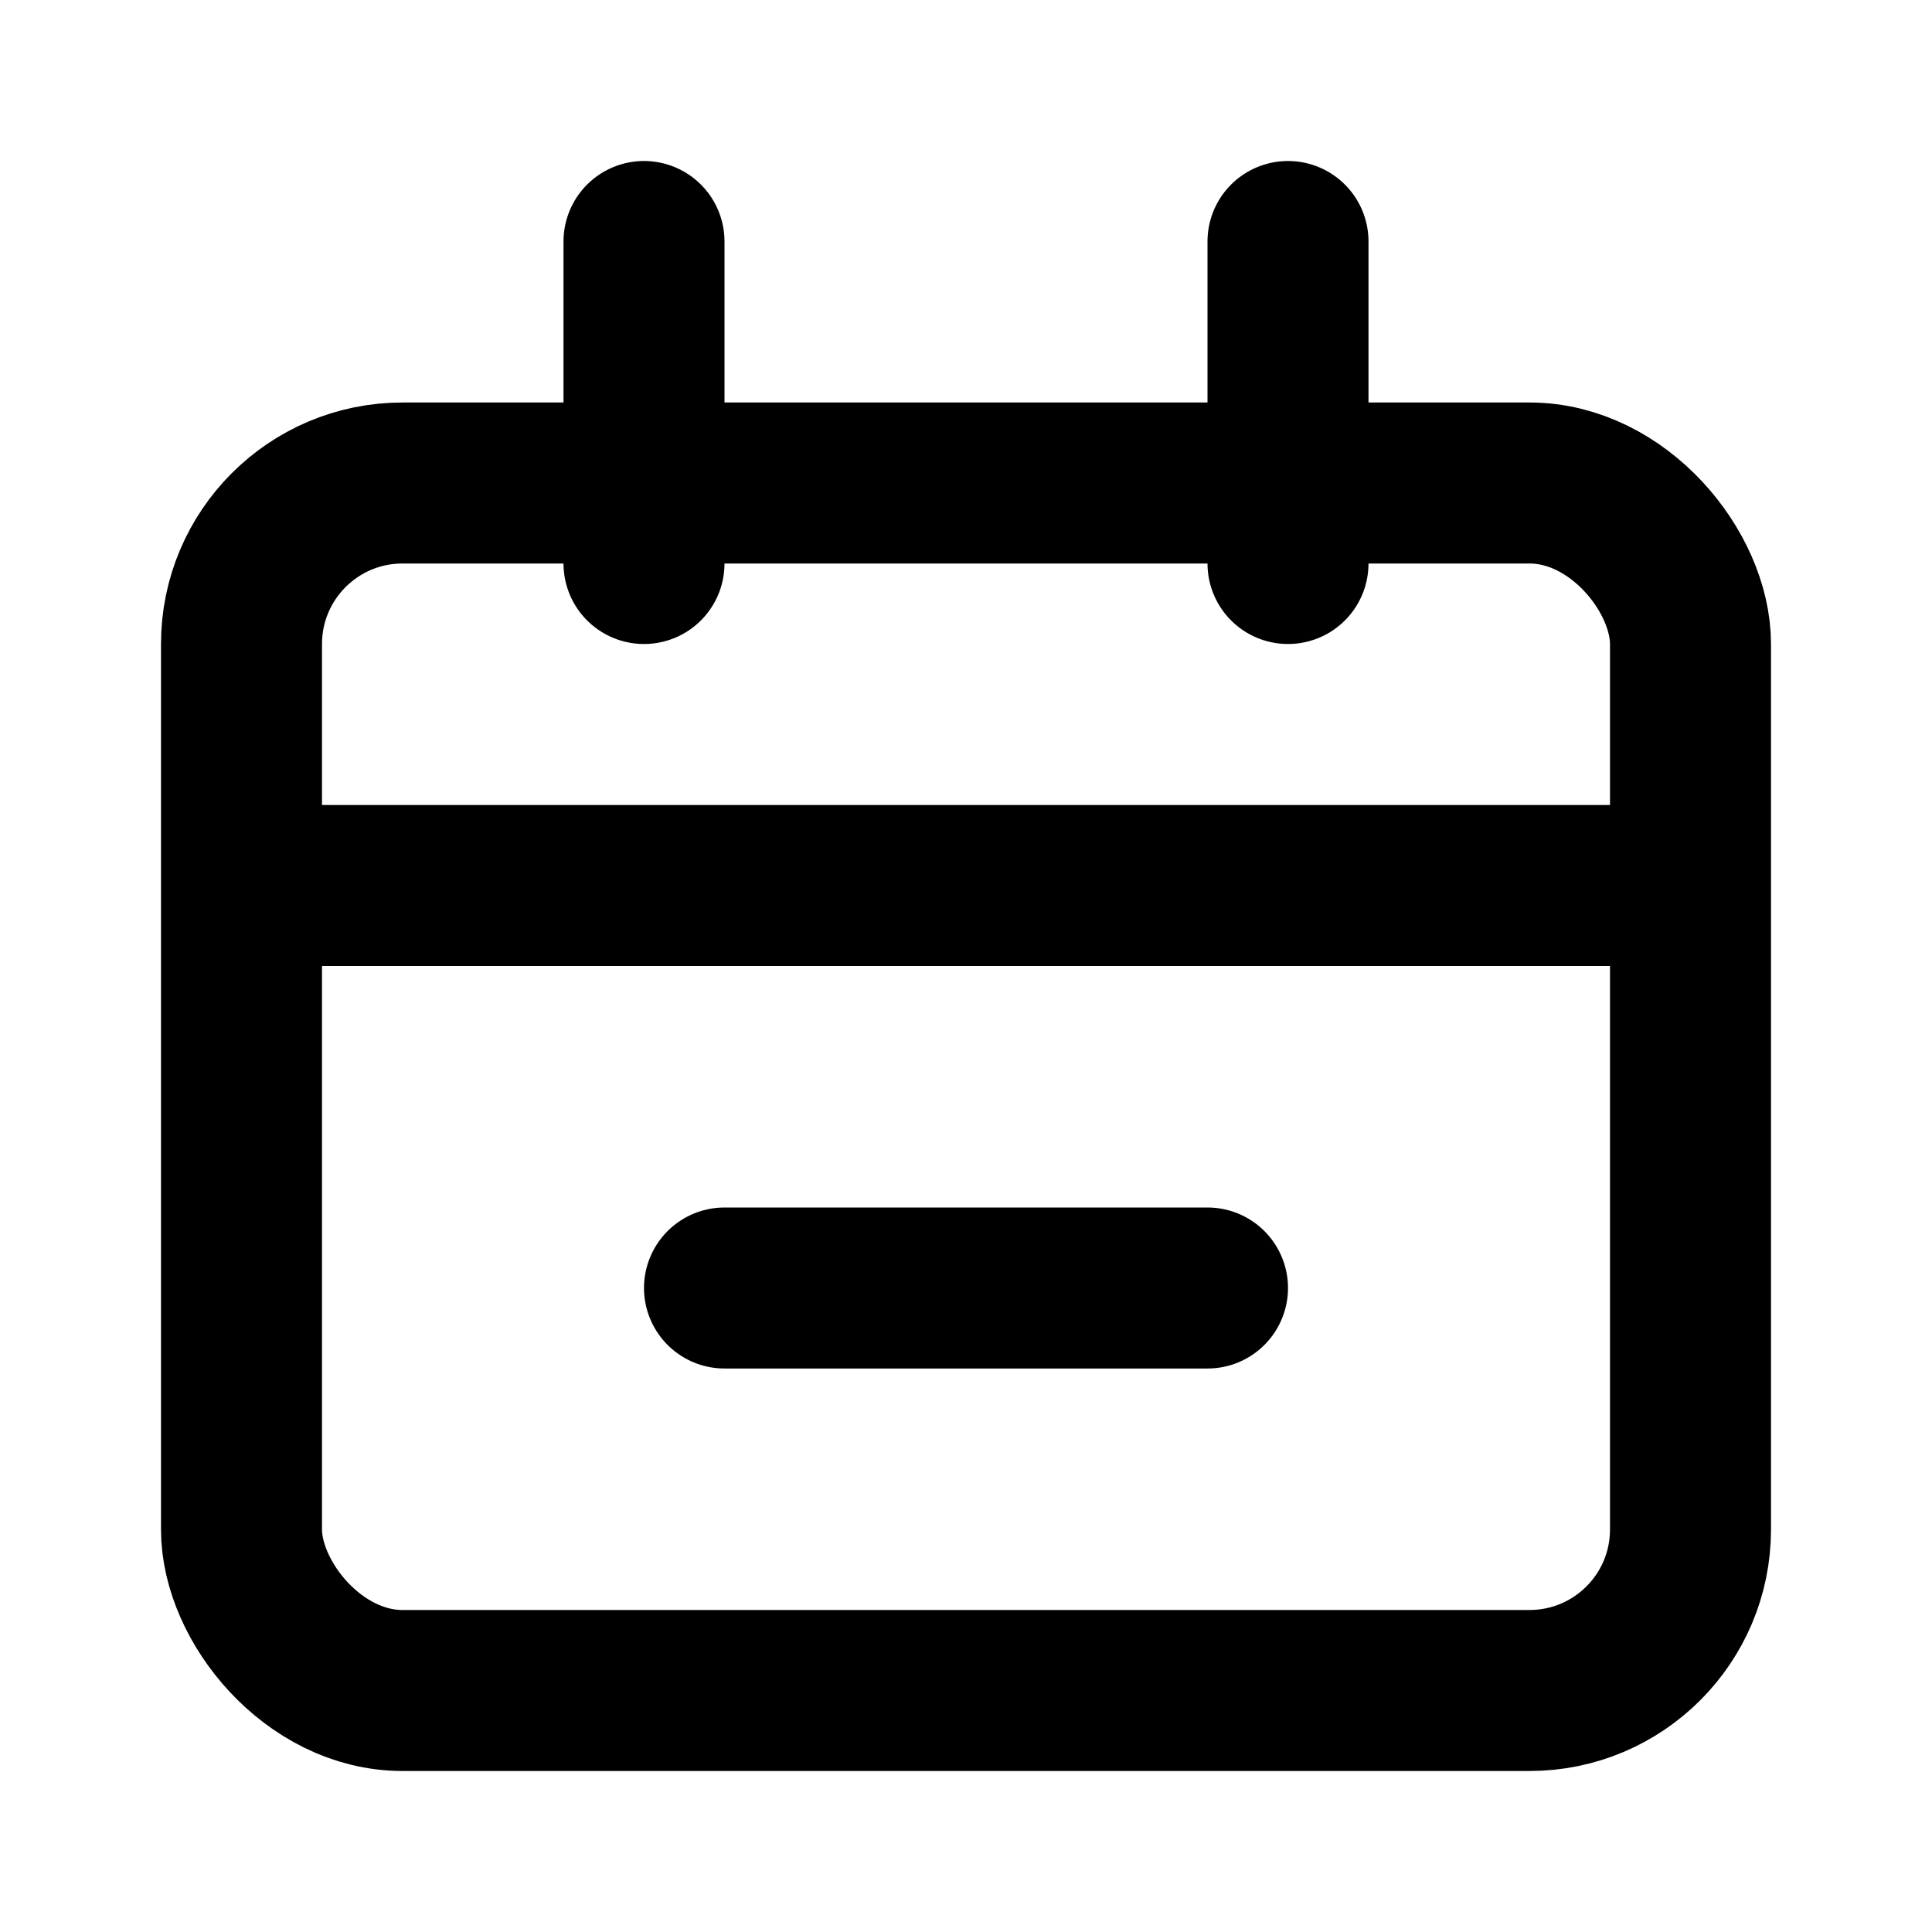
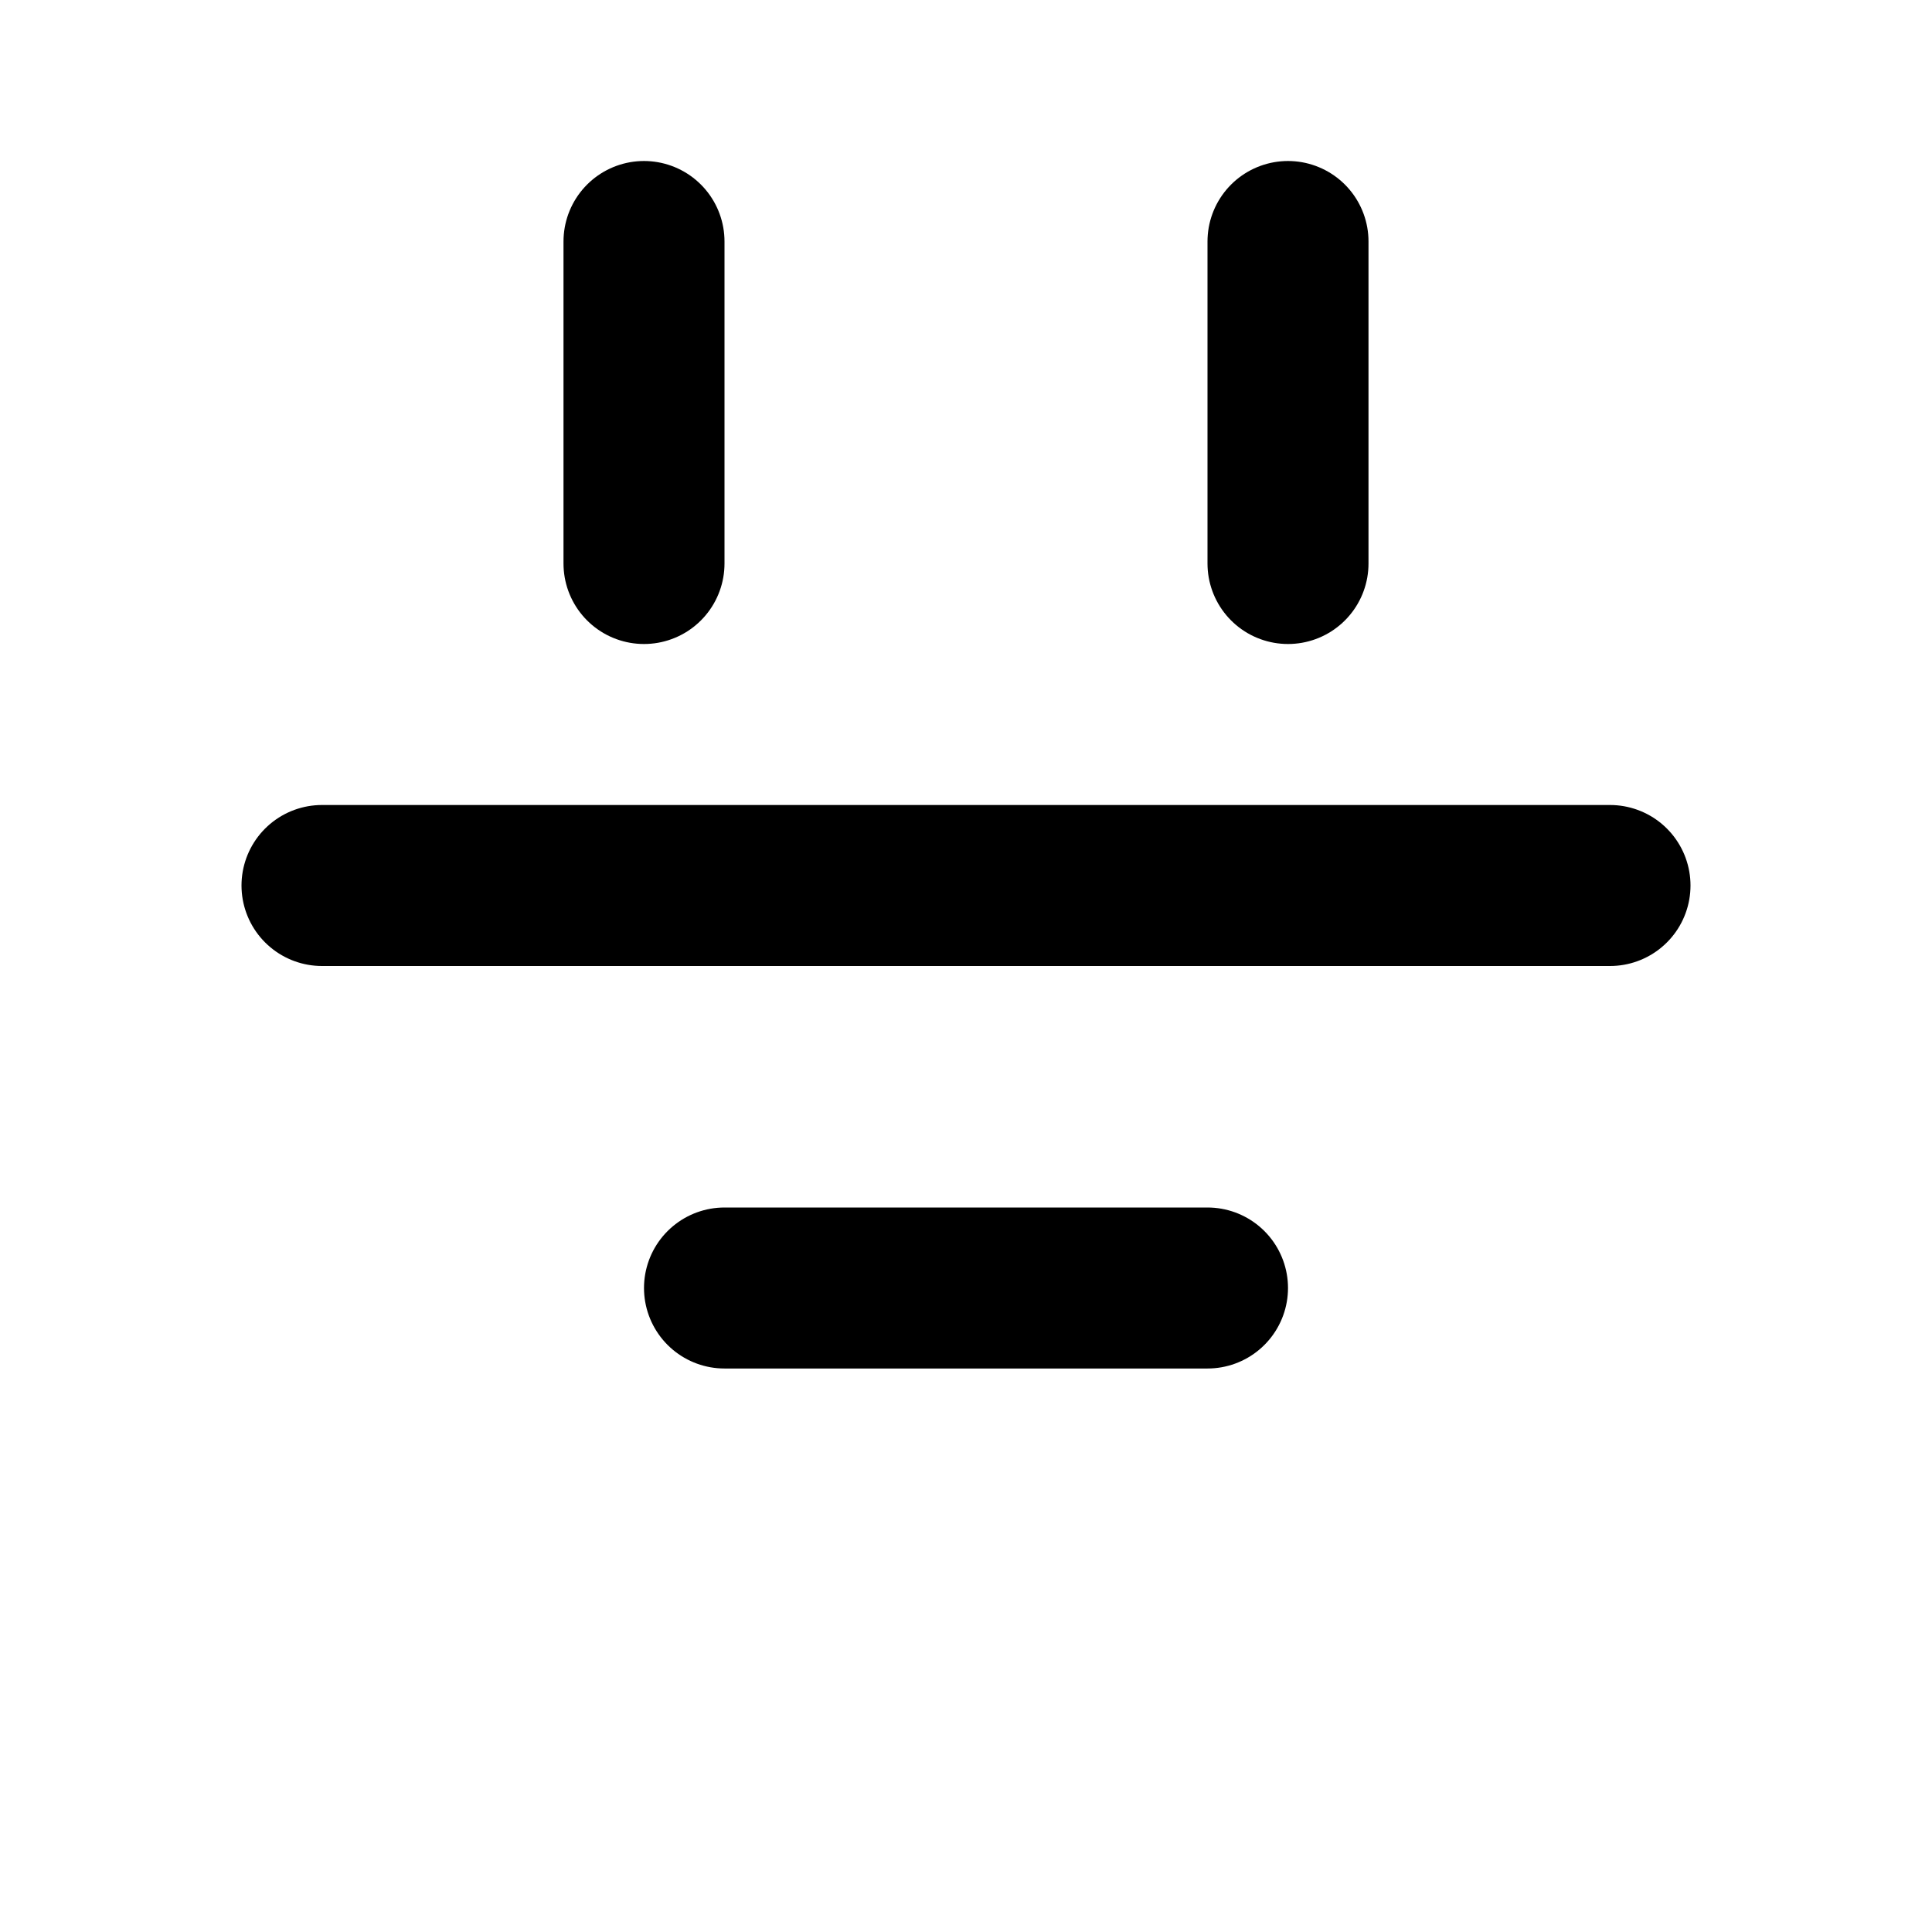
<svg xmlns="http://www.w3.org/2000/svg" width="512" height="512" viewBox="0 0 24 24">
  <g fill="none" stroke="currentColor" stroke-width="2">
-     <rect width="18" height="15" x="3" y="6" rx="2" />
    <path stroke-linecap="round" d="M4 11h16M9 16h6M8 3v4m8-4v4" />
  </g>
</svg>